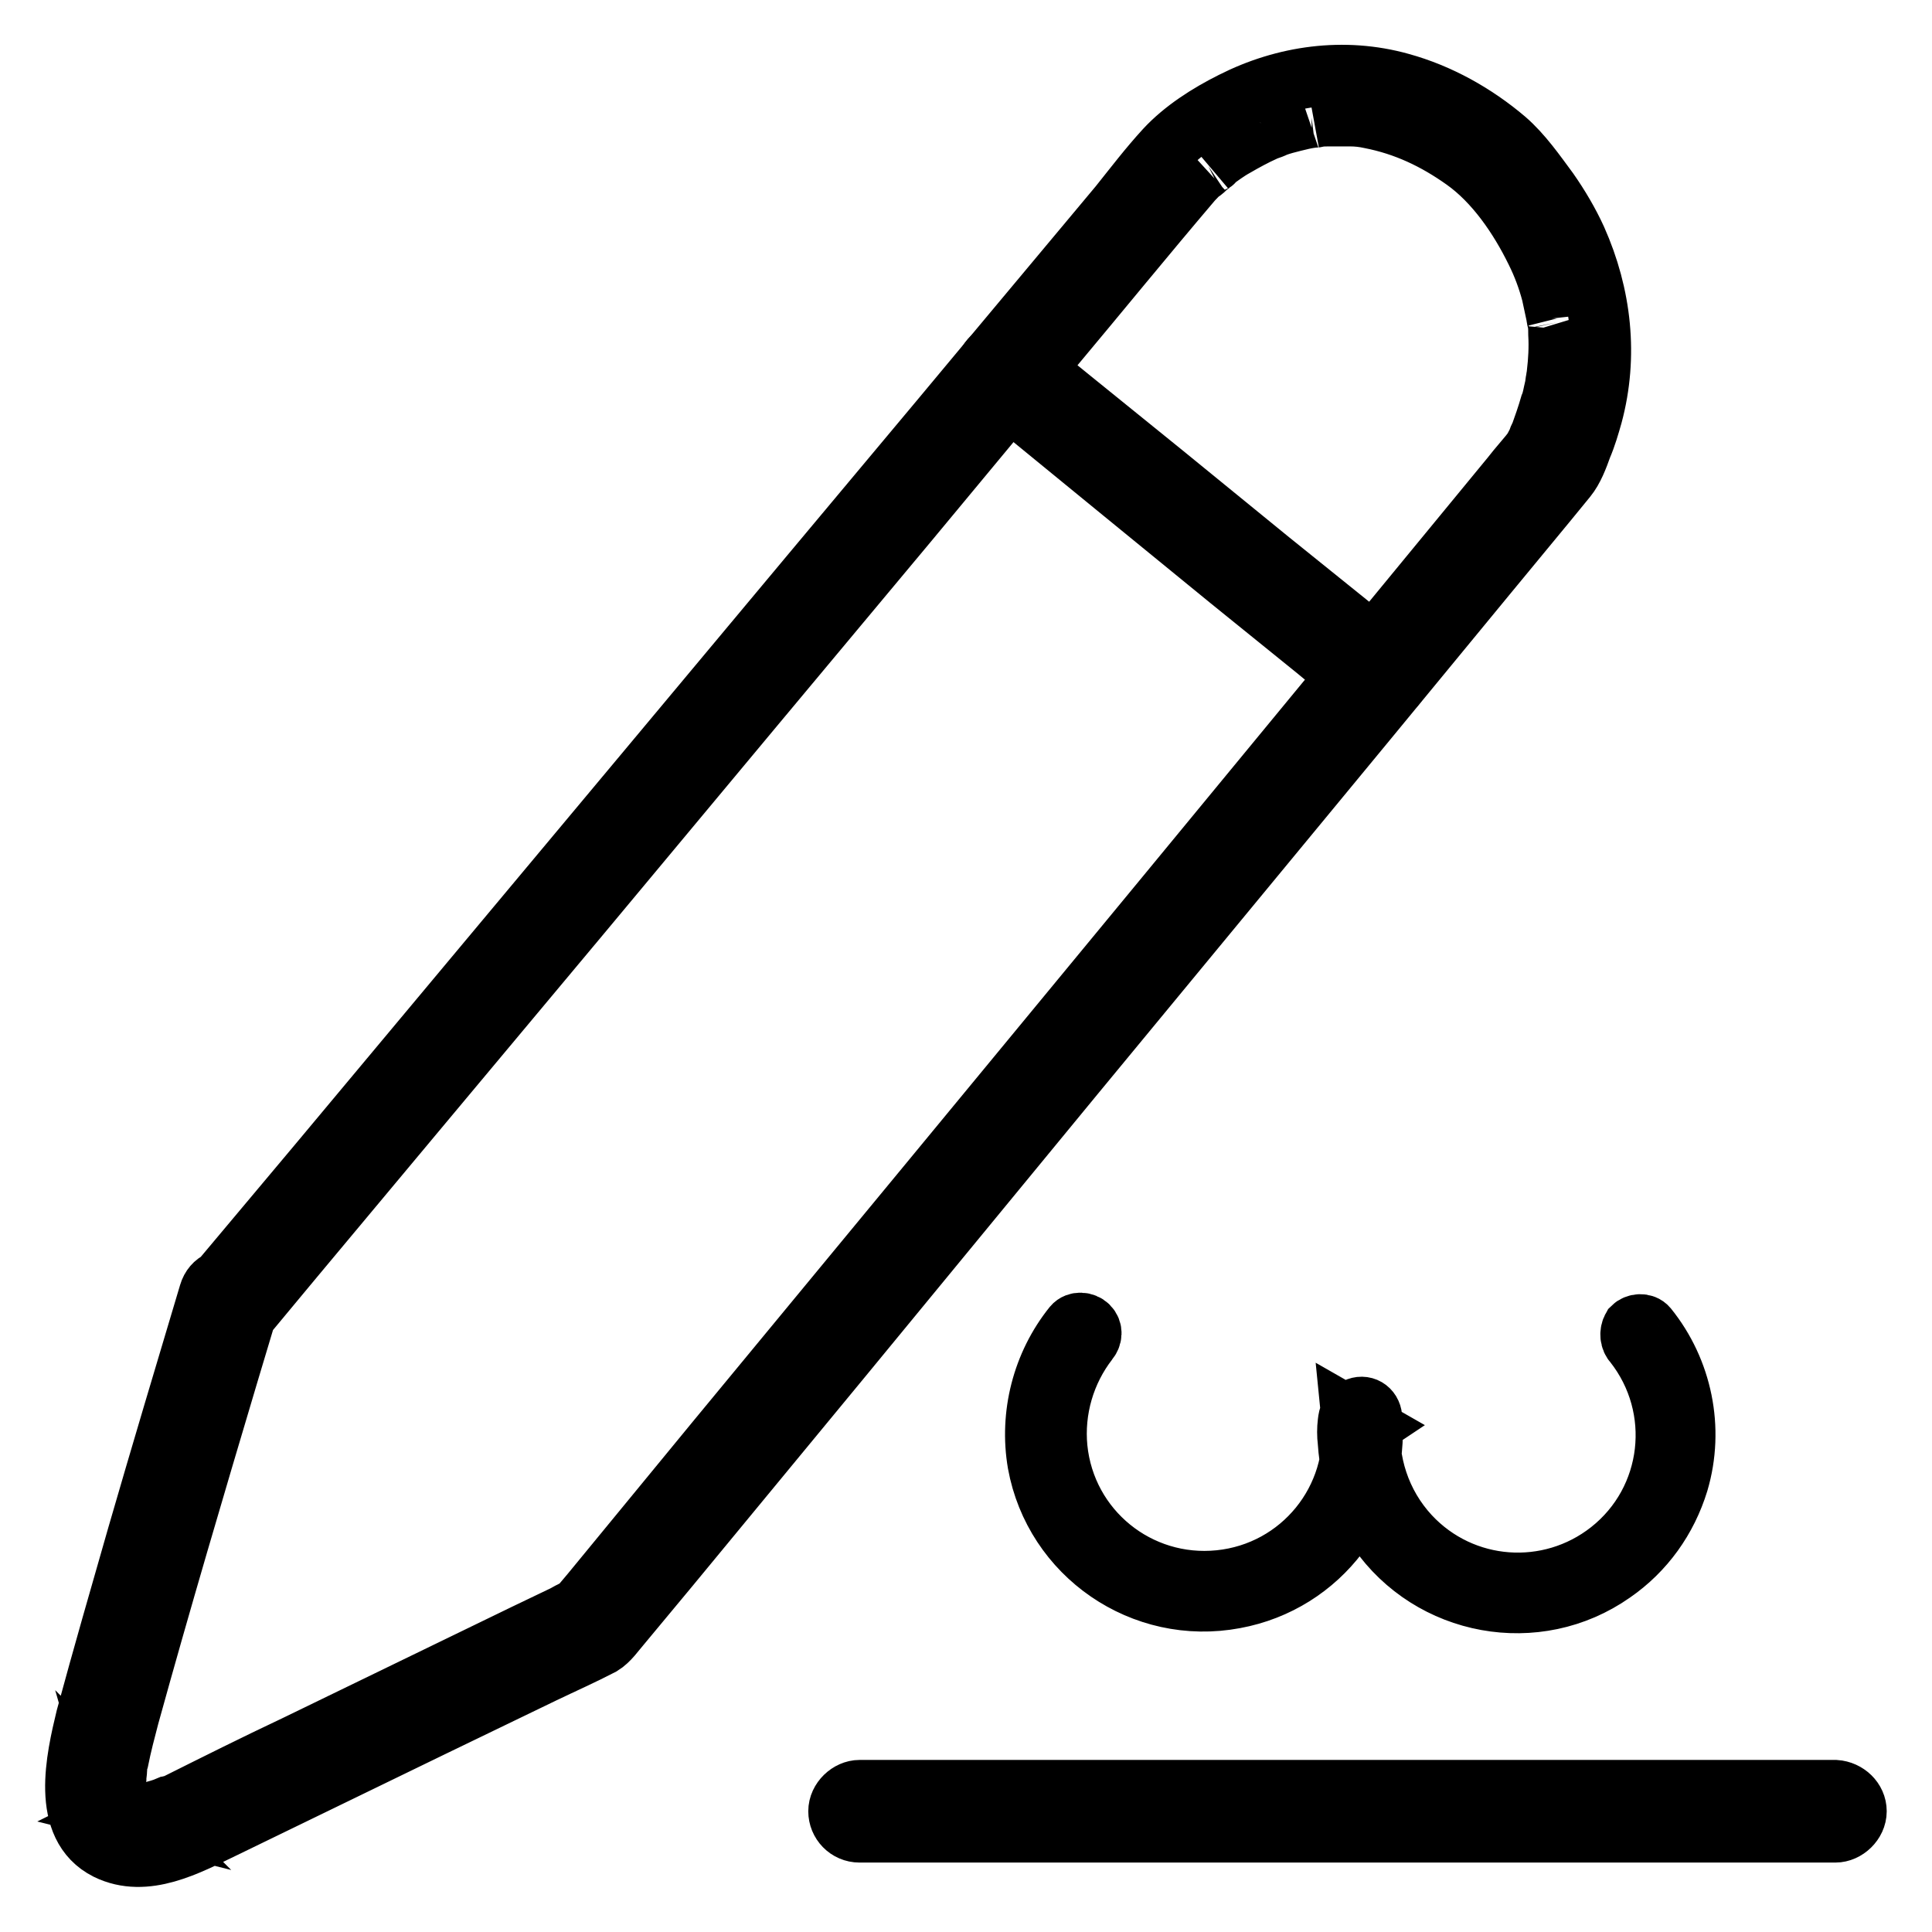
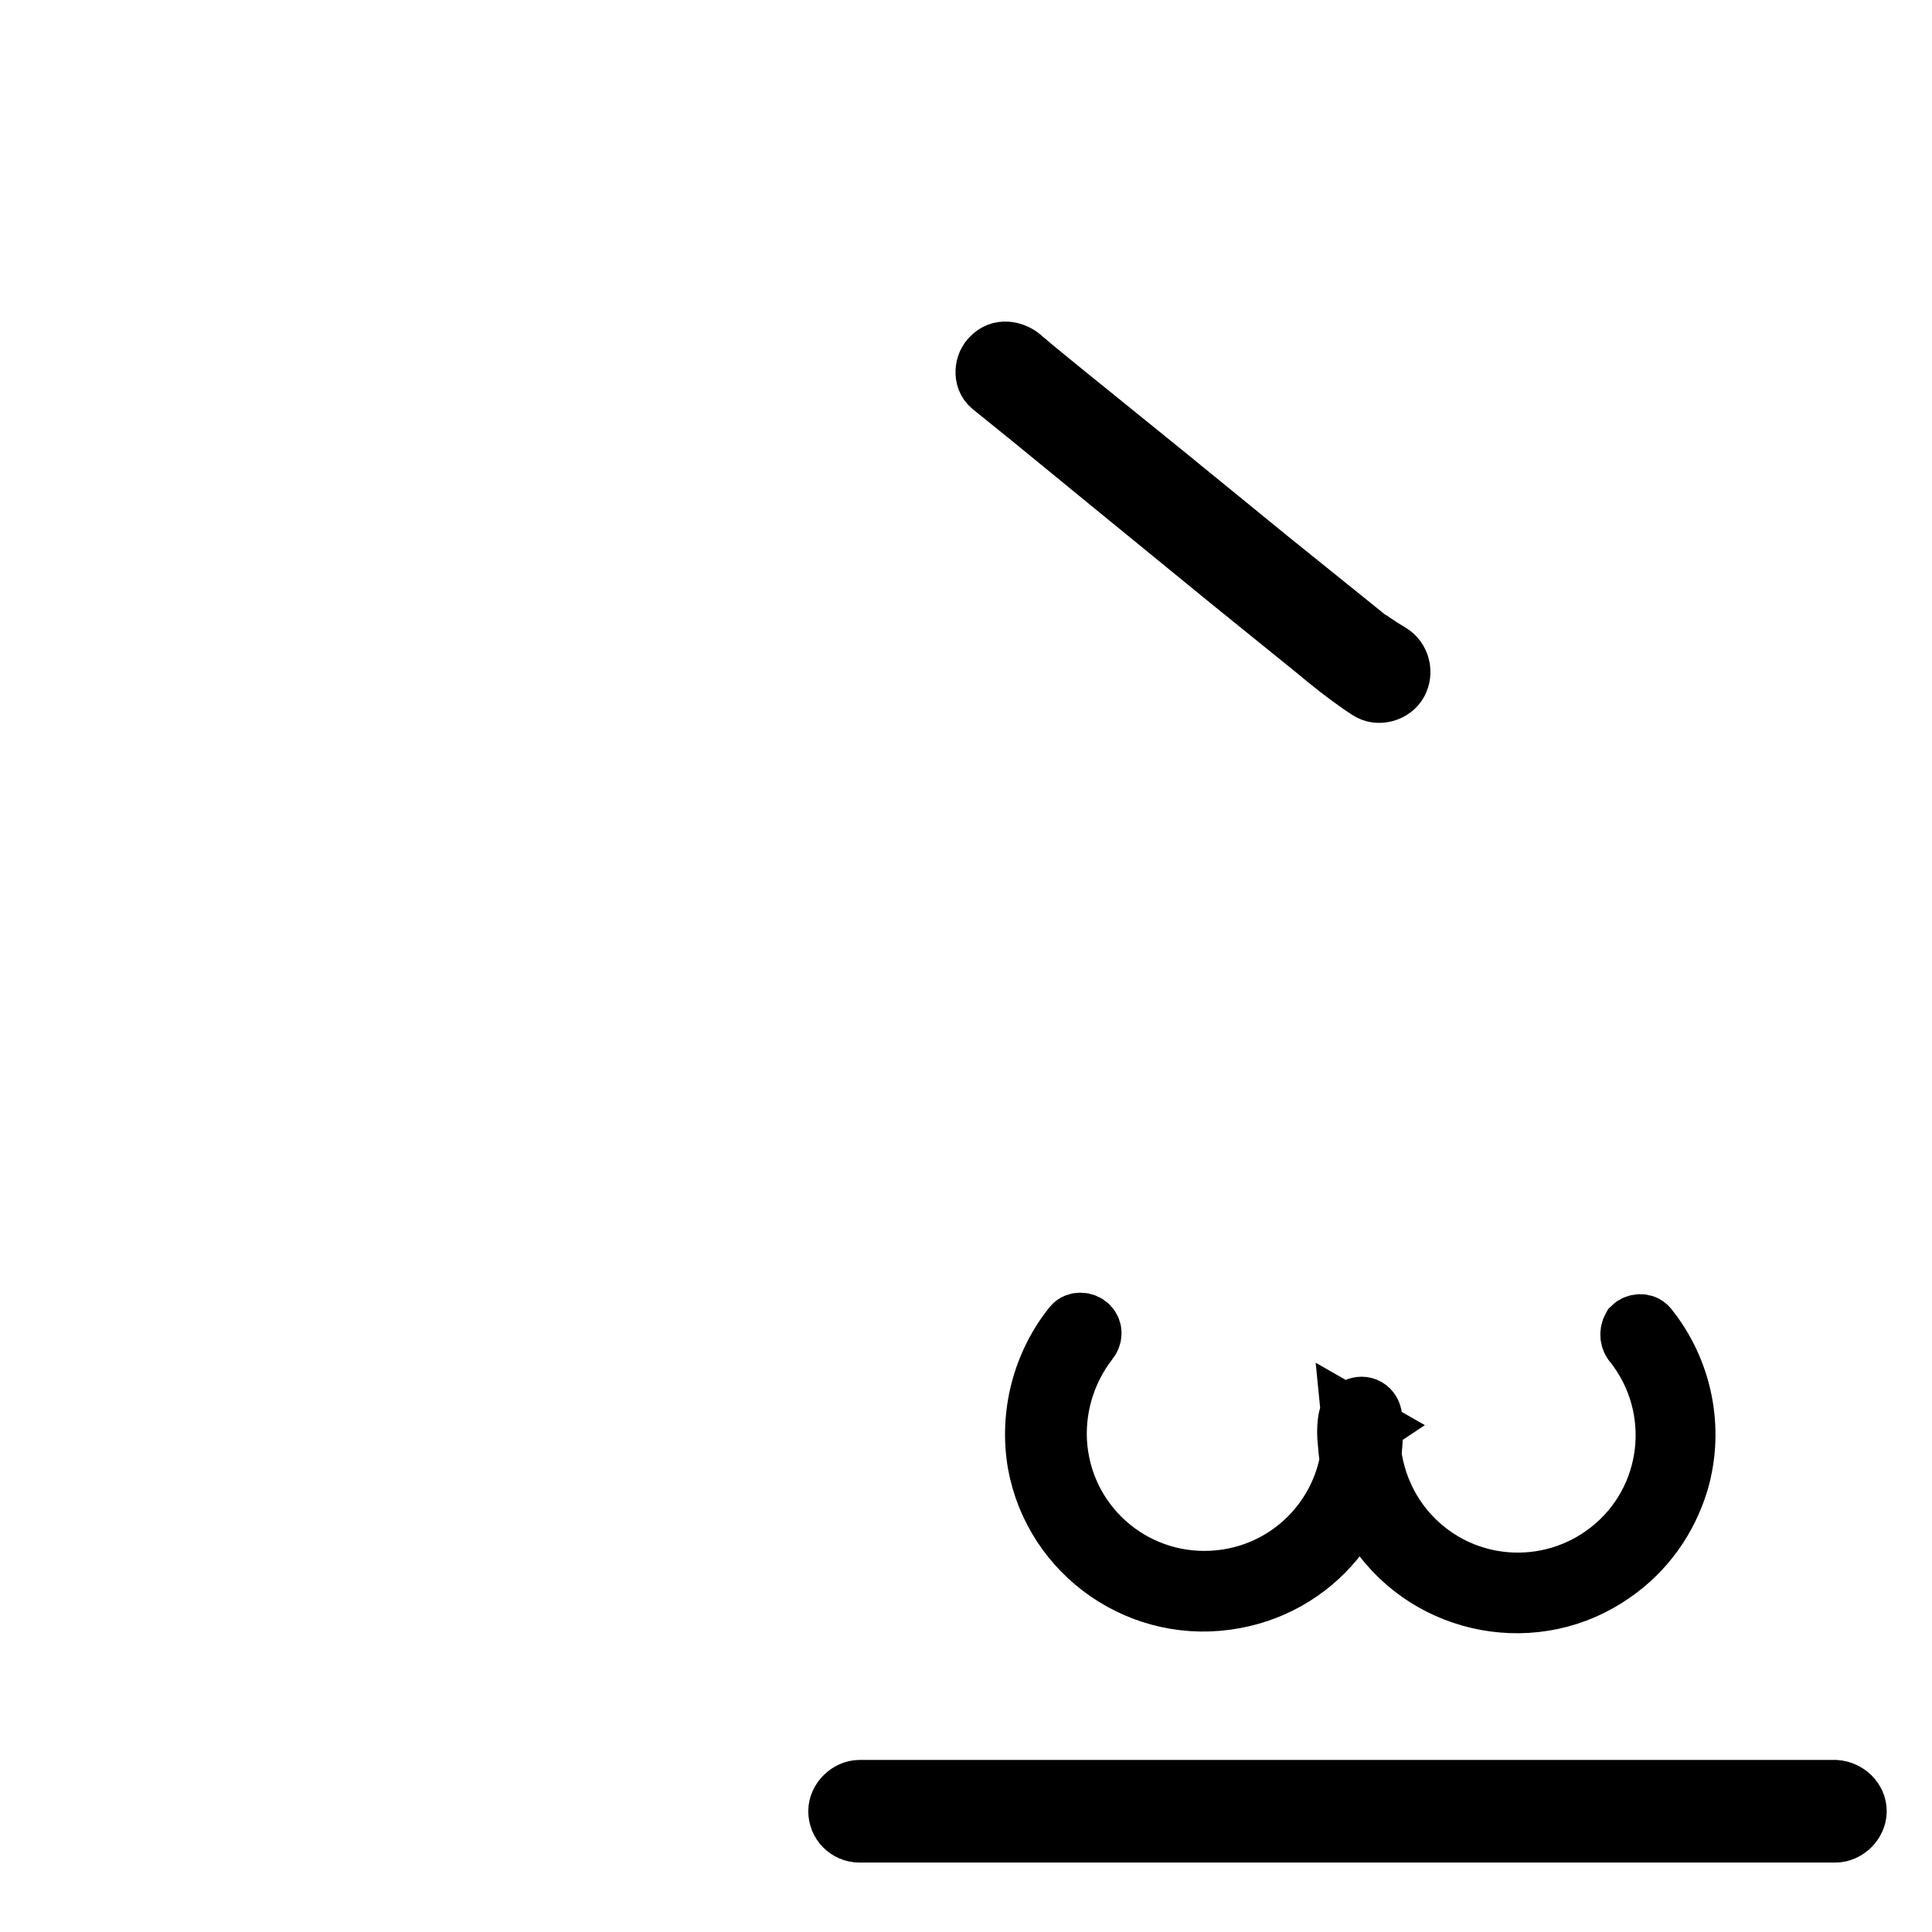
<svg xmlns="http://www.w3.org/2000/svg" version="1.1" x="0px" y="0px" viewBox="0 0 256 256" enable-background="new 0 0 256 256" xml:space="preserve">
  <g>
-     <path stroke-width="8" fill-opacity="0" stroke="#000000" d="M32.5,174.4l6.4-7.7l16.2-19.4L77,121.1l23-27.6l20.2-24.2L132.9,54l6.5-7.8c6.2-7.4,12.3-14.9,18.6-22.3 c0.4-0.4,0.8-0.9,1.3-1.2c0.3-0.2,0.5-0.5,0.8-0.7c0.2-0.1,0.3-0.3,0.5-0.4s0.5-0.4-0.2,0.1l0.3-0.3c1-0.7,1.9-1.4,3-2 c1.2-0.7,2.5-1.4,3.8-2c0.1-0.1,0.5-0.2-0.1,0l0.6-0.2c0.3-0.1,0.6-0.2,1-0.4c0.8-0.3,1.6-0.5,2.4-0.7s1.6-0.4,2.4-0.5 c0.1,0,0.9-0.1,0.3,0l0.5-0.1c0.5-0.1,1-0.1,1.6-0.1c0.9,0,1.8,0,2.7,0c0.9,0,1.8,0.1,2.7,0.3c4.6,0.9,8.6,2.8,12.4,5.5 c4.1,2.9,7.3,7.6,9.5,12.1c0.9,1.8,1.6,3.7,2.1,5.6c0.2,0.9,0.4,1.9,0.6,2.8c0-0.1,0.1,0.8,0.1,0.5c-0.1-0.4,0.1,0.5,0.1,0.5 c0.1,0.5,0.1,1.1,0.1,1.6c0.1,1.7,0,3.5-0.2,5.2c0,0.1-0.1,0.7,0,0.1c0,0.2-0.1,0.4-0.1,0.6c-0.1,0.4-0.1,0.8-0.2,1.2 c-0.2,0.8-0.3,1.6-0.6,2.3c-0.4,1.4-0.9,2.8-1.4,4.2c-0.2,0.5,0,0,0-0.1c-0.1,0.2-0.2,0.4-0.2,0.5c-0.1,0.3-0.3,0.6-0.4,0.8 c-0.1,0.3-0.4,1,0.1,0.1c0,0.1-0.1,0.1-0.1,0.1c-1,1.3-2.2,2.6-3.2,3.9c-5.6,6.8-11.1,13.5-16.7,20.3l-29.5,35.8l-31.6,38.3 l-27.5,33.3l-16.6,20.2l-1.6,1.9c-0.1,0.1-0.3,0.3-0.4,0.4c-0.2,0.4,0.8-0.4,0.4-0.3c-0.8,0.2-1.6,0.8-2.3,1.1l-4.8,2.3l-30.5,14.8 c-5.3,2.5-10.5,5.1-15.7,7.7c-0.2,0.1-0.5,0.2-0.7,0.3c-0.6,0.3,0.5-0.2,0.1-0.1c-0.2,0.1-0.4,0.2-0.6,0.2 c-0.7,0.3-1.5,0.5-2.2,0.7c-0.4,0.1-0.8,0.2-1.1,0.2c-0.7,0.1,0.7,0,0,0c-0.2,0-0.5,0-0.7,0h-0.6c-0.1,0-0.2,0-0.4,0 c-0.3,0,0.1-0.2,0.4,0.1c-0.4-0.1-0.8-0.2-1.2-0.3c0.2-0.1,0.7,0.4,0.1,0c-0.1,0-0.1-0.1-0.2-0.1c-0.5-0.2,0.3,0,0.2,0.2 c0,0-0.4-0.4-0.4-0.4c-0.5-0.4,0.3,0.6-0.1-0.1c-0.1-0.2-0.2-0.4-0.3-0.6c-0.2-0.2,0.2,0.7,0.1,0.2c0-0.1-0.1-0.2-0.1-0.4 c-0.1-0.3-0.1-0.5-0.2-0.8c0-0.1,0-0.3-0.1-0.4c0.2,0.7,0,0.2,0,0c0-0.7-0.1-1.4,0-2.1c0-0.4,0.1-0.8,0.1-1.2 c0.1-0.8-0.1,0.3,0-0.2c0-0.3,0.1-0.7,0.2-1c0.4-2,0.9-3.9,1.4-5.8c4.2-15.2,8.7-30.4,13.2-45.5c0.9-3,1.8-6,2.7-9 c1-3.4-4.3-4.9-5.3-1.5c-3.2,10.7-6.4,21.4-9.5,32.1c-2.3,8-4.6,16-6.8,24.1C10.1,233,8,242,14.2,245.1c5.1,2.5,10.7-0.6,15.3-2.8 l27.6-13.4l14.9-7.2c2.5-1.2,5.2-2.4,7.7-3.7c1-0.6,1.8-1.8,2.5-2.6l6.4-7.7l23.1-28l30.6-37.2l31.2-37.8 c10.5-12.7,20.9-25.4,31.4-38.1c0.9-1.1,1.8-2.2,2.7-3.3c0.9-1.1,1.5-2.7,2-4.1c0.6-1.4,1-2.8,1.4-4.2c2.1-7.8,1.2-15.9-2.1-23.3 c-1-2.2-2.3-4.4-3.7-6.4c-1.7-2.3-3.5-4.9-5.7-6.8c-4-3.4-8.8-6.1-13.9-7.5c-7.5-2.1-15.4-1-22.3,2.5c-3.2,1.6-6.5,3.7-8.9,6.3 c-2.2,2.4-4.1,4.9-6.1,7.4l-16.8,20.1l-7,8.4l-16.9,20.2l-22.3,26.7l-23.4,28l-19.8,23.7l-12,14.3l-1.6,1.9c-1,1.1-1.1,2.8,0,3.9 C29.6,175.3,31.5,175.5,32.5,174.4L32.5,174.4z" />
    <path stroke-width="8" fill-opacity="0" stroke="#000000" d="M131.4,51.1l5.2,4.2l12.1,9.9l14.2,11.6l11.5,9.3c1.9,1.6,3.8,3.1,5.8,4.5l1.2,0.8c1.2,0.8,3.1,0.3,3.8-1 c0.7-1.3,0.3-3-1-3.8l-1.3-0.8l-0.9-0.6c-0.1-0.1-0.4-0.3-0.5-0.3c0,0,0.8,0.6,0.5,0.4l-0.3-0.2l-2.6-2.1l-10.8-8.7l-14.1-11.5 l-12.6-10.2c-2.1-1.7-4.2-3.4-6.2-5.1l-0.1-0.1c-1.1-0.9-2.8-1.2-3.9,0C130.5,48.2,130.2,50.1,131.4,51.1L131.4,51.1z M113.9,242.8 H238c1.7,0,3.4,0,5,0h0.2c1.4,0,2.8-1.3,2.8-2.8c0-1.5-1.3-2.7-2.8-2.8H119.1c-1.7,0-3.4,0-5,0h-0.2c-1.4,0-2.8,1.3-2.8,2.8 C111.1,241.5,112.3,242.8,113.9,242.8z M216.5,178c6.7,8.5,5.3,20.8-3.2,27.5c-8,6.3-19.5,5.5-26.5-2c-3.9-4.2-5.7-9.8-5.2-15.4 l-0.7,1.2l0.3-0.2l-2.1-1.2c1.1,10.8-6.7,20.4-17.5,21.5c-10.8,1.1-20.4-6.7-21.5-17.5c-0.5-5.1,1-10.2,4.1-14.2 c0.5-0.6,0.6-1.4,0-2c-0.5-0.5-1.5-0.6-2,0c-4.1,5.1-5.8,11.8-4.7,18.2c2.2,12.1,13.9,20.2,26.1,17.9c11.4-2.1,19.2-12.5,18.2-24 c-0.1-1.1-1.1-1.7-2.1-1.2c-0.8,0.4-1,1-1.1,1.9c-0.1,0.8-0.1,1.7,0,2.5c0.1,1.5,0.3,2.9,0.6,4.3c0.6,2.7,1.8,5.2,3.4,7.5 c7,10.1,21,12.7,31.1,5.6c4.2-2.9,7.2-7.1,8.7-12c2.1-7.1,0.5-14.8-4.1-20.5c-0.5-0.6-1.5-0.5-2,0C215.9,176.6,216,177.5,216.5,178 L216.5,178z" />
  </g>
</svg>